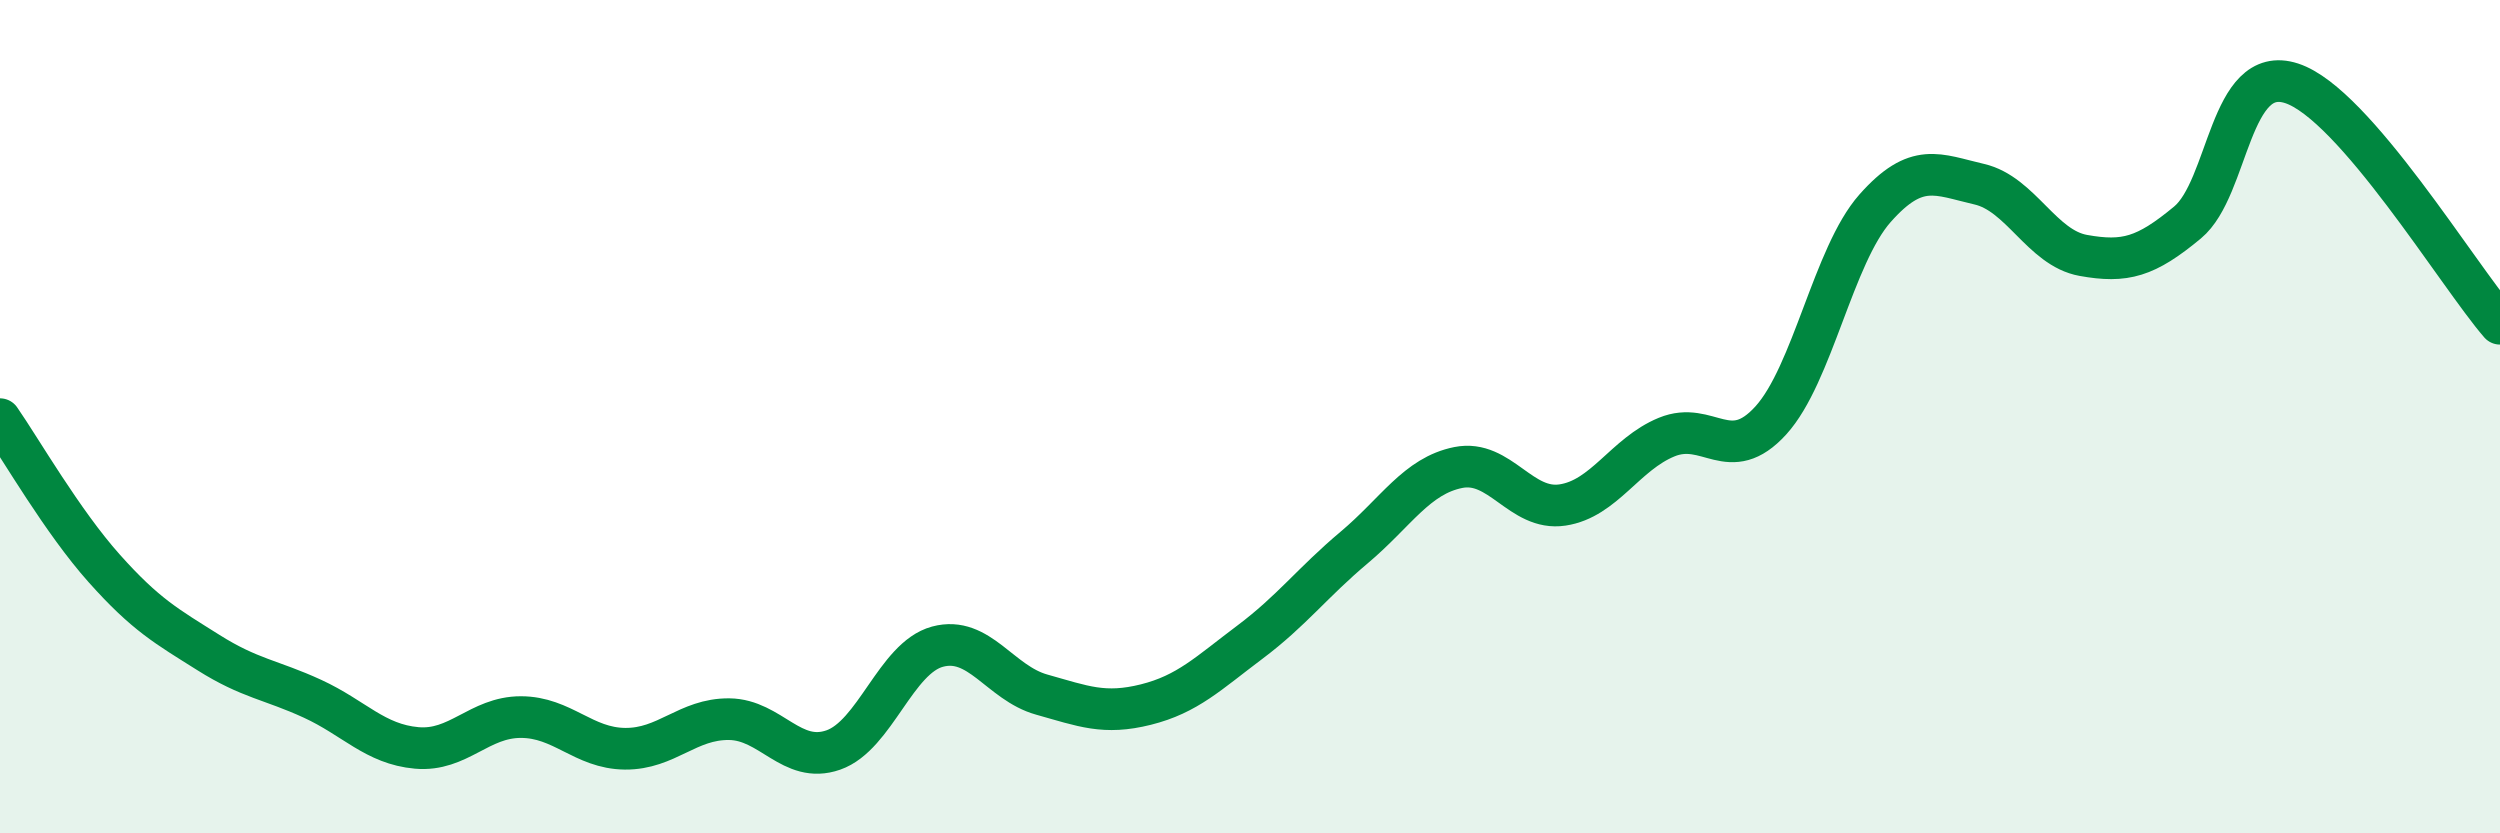
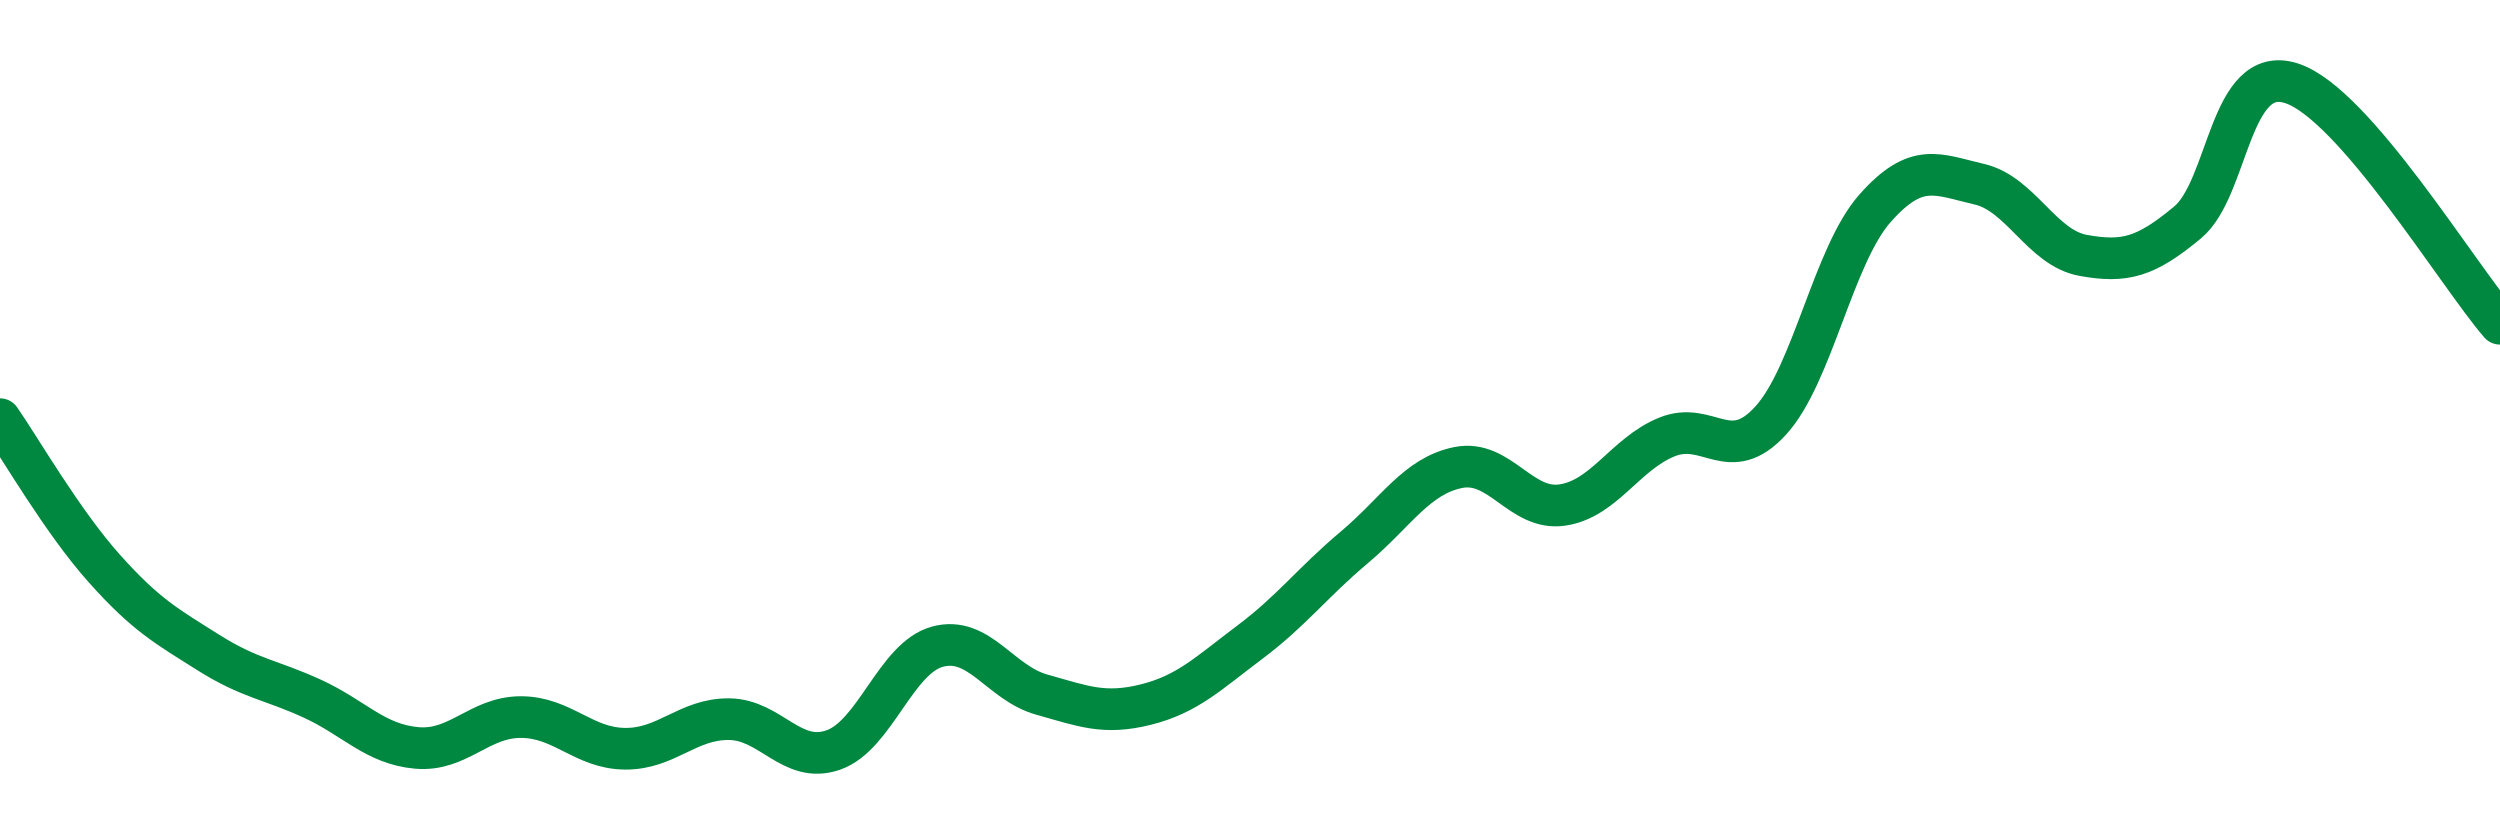
<svg xmlns="http://www.w3.org/2000/svg" width="60" height="20" viewBox="0 0 60 20">
-   <path d="M 0,10.06 C 0.5,10.78 1.5,12.52 2.5,13.64 C 3.5,14.76 4,15.03 5,15.66 C 6,16.29 6.5,16.31 7.5,16.77 C 8.5,17.23 9,17.86 10,17.95 C 11,18.04 11.5,17.21 12.5,17.21 C 13.5,17.21 14,17.96 15,17.97 C 16,17.98 16.5,17.25 17.5,17.26 C 18.5,17.27 19,18.35 20,18 C 21,17.65 21.5,15.79 22.5,15.52 C 23.5,15.25 24,16.39 25,16.67 C 26,16.95 26.5,17.16 27.5,16.91 C 28.5,16.66 29,16.16 30,15.41 C 31,14.66 31.5,13.98 32.5,13.14 C 33.5,12.3 34,11.42 35,11.22 C 36,11.02 36.5,12.27 37.5,12.12 C 38.5,11.97 39,10.9 40,10.49 C 41,10.08 41.5,11.19 42.5,10.09 C 43.5,8.99 44,6.13 45,5 C 46,3.87 46.5,4.19 47.5,4.42 C 48.5,4.65 49,5.95 50,6.13 C 51,6.31 51.5,6.17 52.5,5.34 C 53.5,4.51 53.5,1.51 55,2 C 56.5,2.49 59,6.62 60,7.77L60 20L0 20Z" fill="#008740" opacity="0.1" stroke-linecap="round" stroke-linejoin="round" />
  <path d="M 0,10.06 C 0.5,10.78 1.5,12.52 2.5,13.64 C 3.5,14.76 4,15.03 5,15.66 C 6,16.29 6.5,16.31 7.5,16.77 C 8.5,17.23 9,17.86 10,17.95 C 11,18.04 11.5,17.21 12.5,17.21 C 13.5,17.21 14,17.96 15,17.97 C 16,17.98 16.5,17.25 17.5,17.26 C 18.5,17.27 19,18.35 20,18 C 21,17.65 21.5,15.79 22.5,15.52 C 23.5,15.25 24,16.39 25,16.67 C 26,16.95 26.5,17.16 27.5,16.91 C 28.5,16.66 29,16.16 30,15.41 C 31,14.66 31.5,13.98 32.5,13.14 C 33.5,12.3 34,11.42 35,11.22 C 36,11.02 36.5,12.27 37.5,12.12 C 38.5,11.97 39,10.9 40,10.49 C 41,10.08 41.5,11.19 42.5,10.09 C 43.5,8.99 44,6.13 45,5 C 46,3.87 46.5,4.19 47.5,4.42 C 48.5,4.65 49,5.95 50,6.13 C 51,6.31 51.5,6.17 52.5,5.34 C 53.5,4.51 53.5,1.51 55,2 C 56.5,2.49 59,6.62 60,7.77" stroke="#008740" stroke-width="1" fill="none" stroke-linecap="round" stroke-linejoin="round" />
</svg>